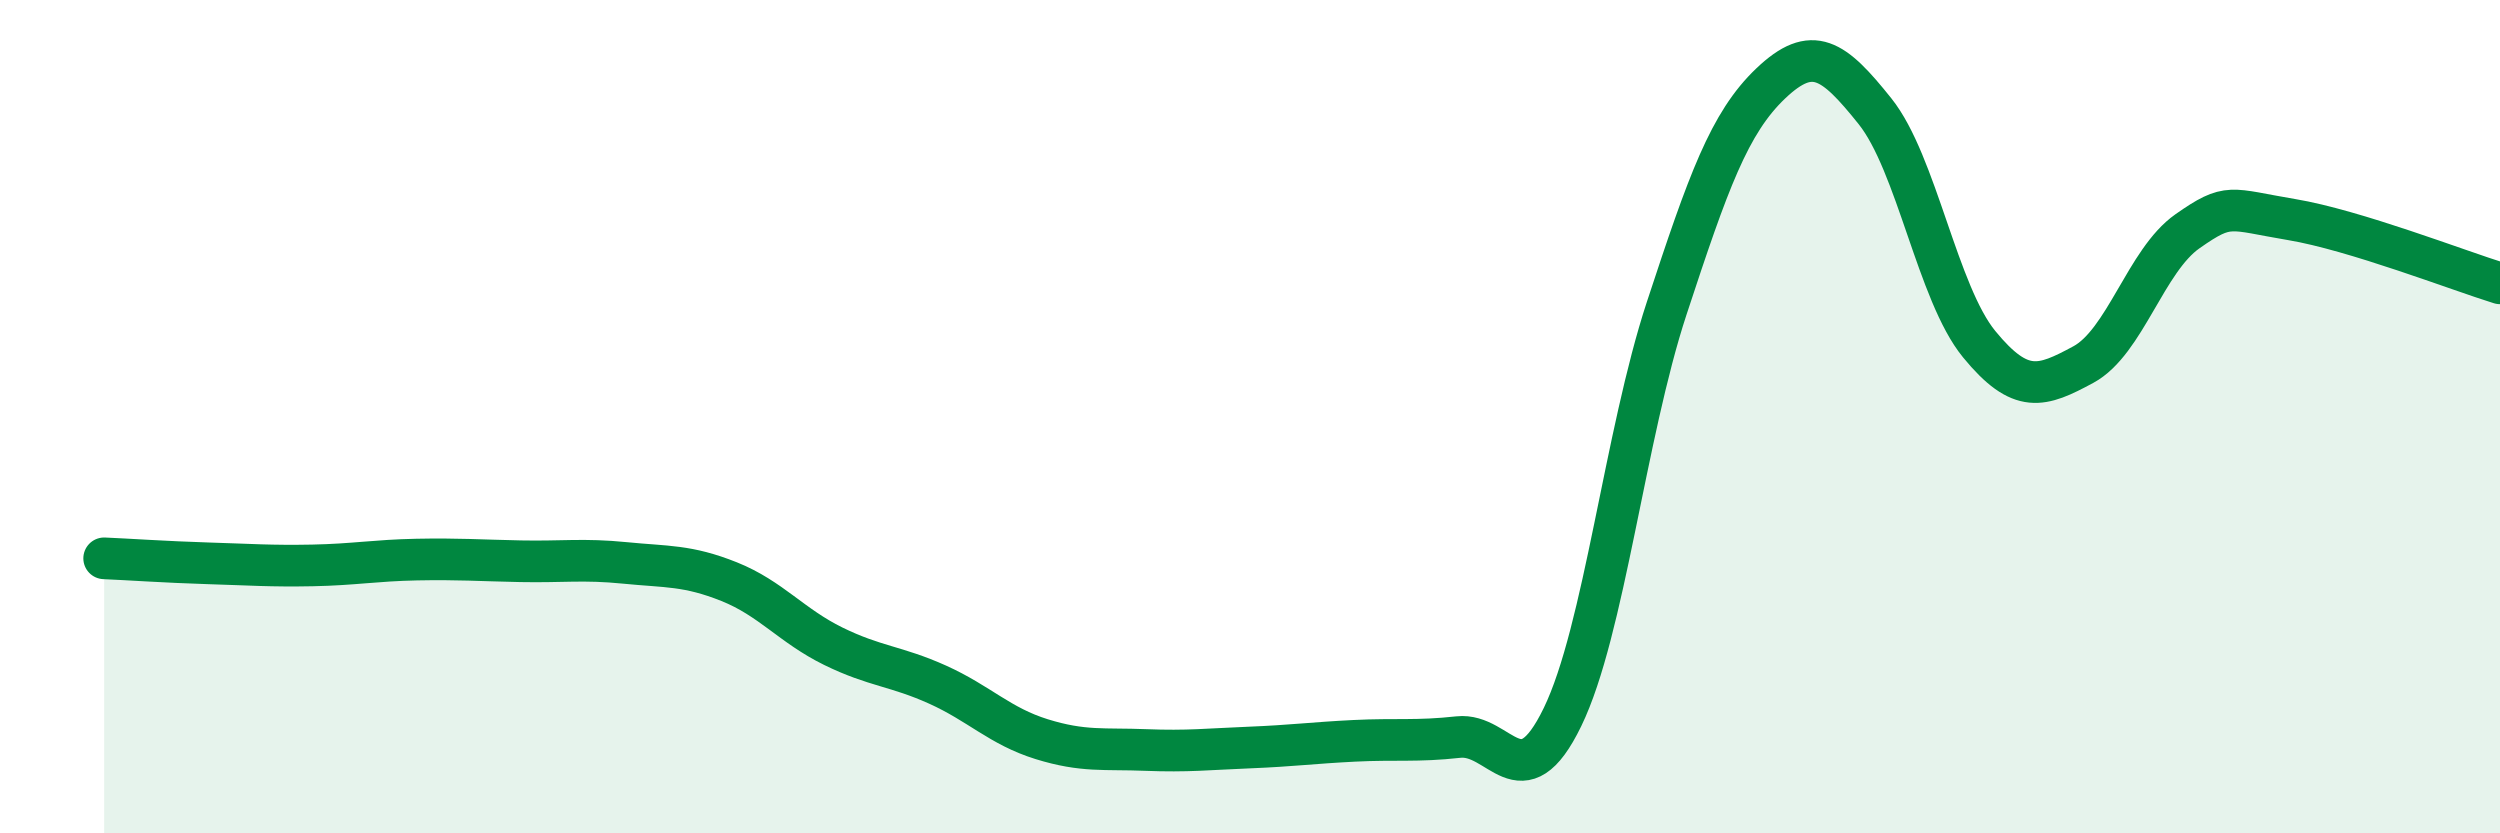
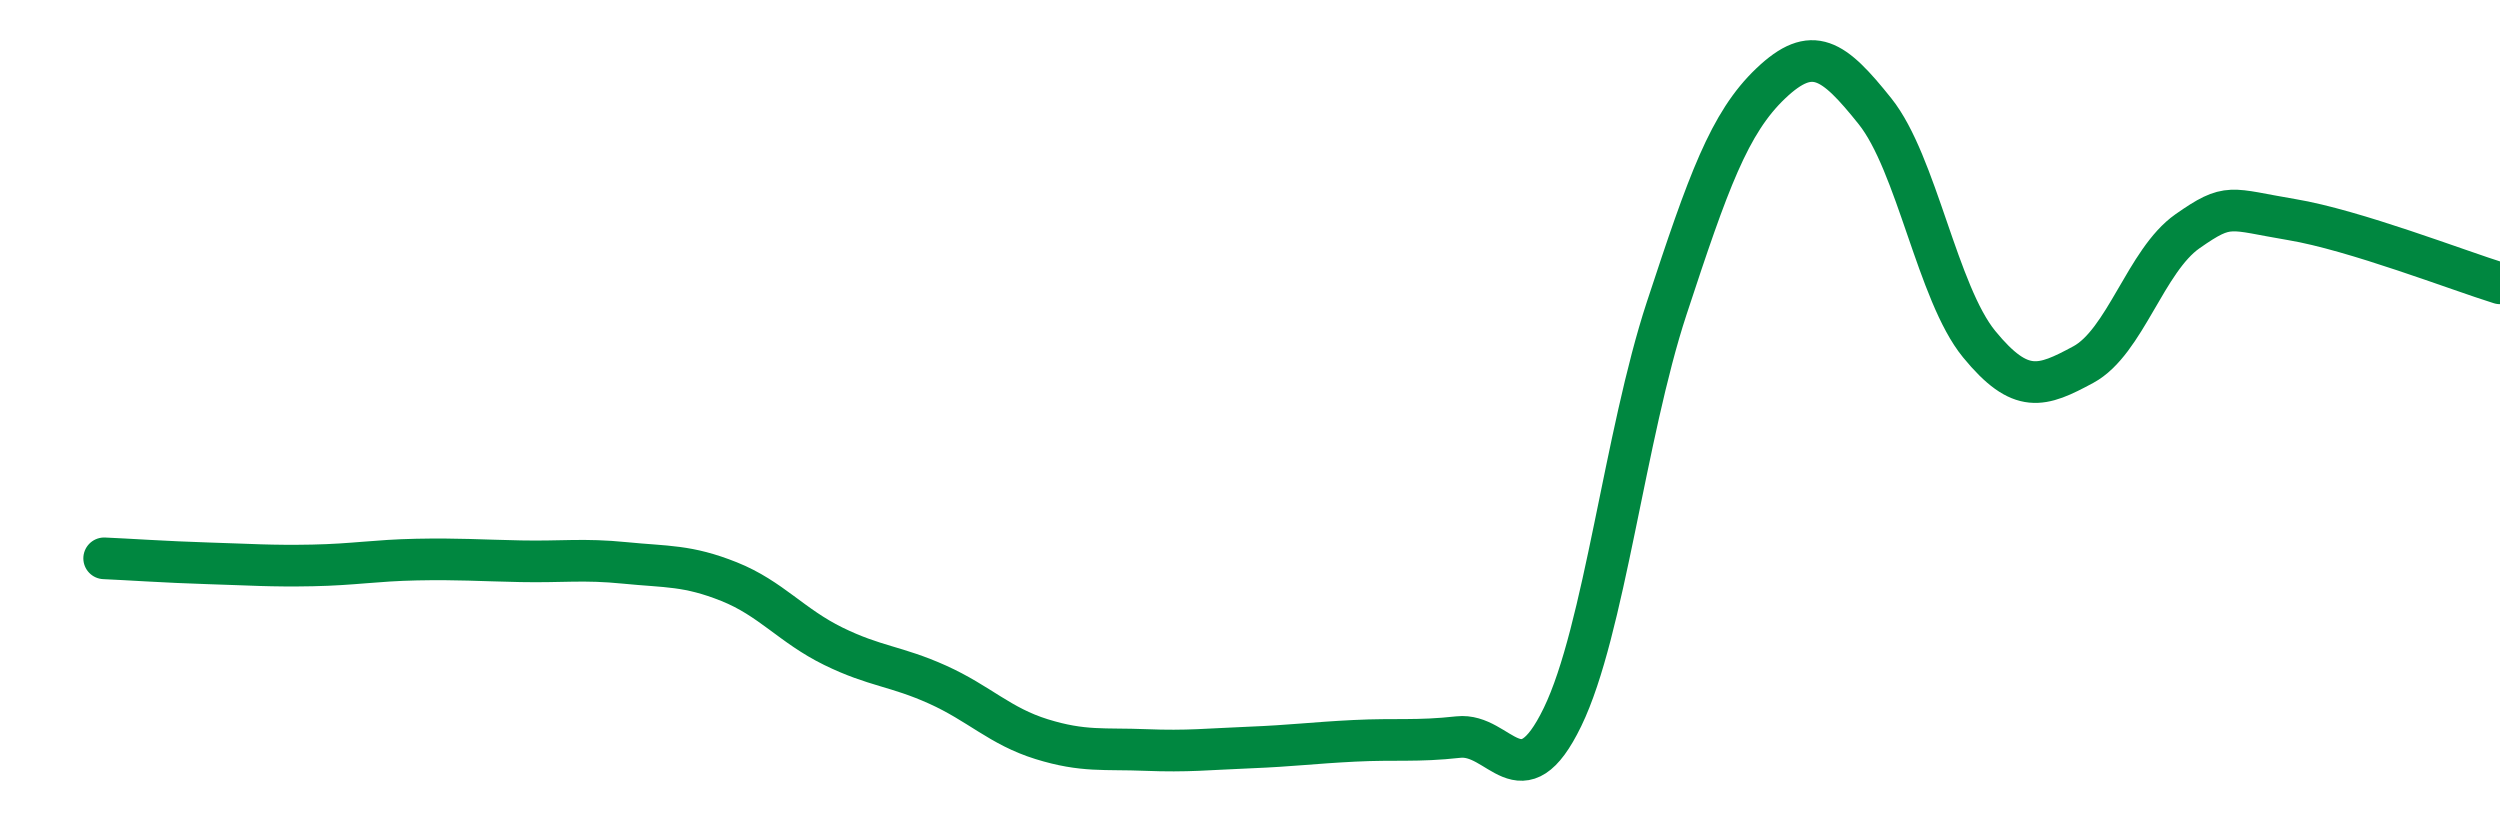
<svg xmlns="http://www.w3.org/2000/svg" width="60" height="20" viewBox="0 0 60 20">
-   <path d="M 2.5,13.4 C 3,13.42 4,13.49 5,13.52 C 6,13.55 6.5,13.59 7.5,13.57 C 8.5,13.55 9,13.45 10,13.43 C 11,13.41 11.5,13.45 12.5,13.47 C 13.5,13.49 14,13.41 15,13.51 C 16,13.61 16.5,13.56 17.5,13.96 C 18.5,14.36 19,15.02 20,15.51 C 21,16 21.5,15.98 22.5,16.43 C 23.5,16.88 24,17.43 25,17.74 C 26,18.05 26.5,17.96 27.5,18 C 28.5,18.04 29,17.98 30,17.94 C 31,17.9 31.5,17.83 32.5,17.78 C 33.5,17.73 34,17.8 35,17.69 C 36,17.58 36.5,19.27 37.5,17.21 C 38.5,15.15 39,10.44 40,7.4 C 41,4.36 41.5,2.95 42.5,2 C 43.5,1.05 44,1.42 45,2.67 C 46,3.92 46.5,7.04 47.5,8.26 C 48.5,9.48 49,9.29 50,8.75 C 51,8.21 51.5,6.25 52.5,5.55 C 53.5,4.85 53.5,5.02 55,5.27 C 56.5,5.52 59,6.49 60,6.8L60 20L2.5 20Z" fill="#008740" opacity="0.1" stroke-linecap="round" stroke-linejoin="round" />
  <path d="M 2.5,13.4 C 3,13.42 4,13.49 5,13.52 C 6,13.55 6.5,13.59 7.5,13.57 C 8.5,13.55 9,13.45 10,13.43 C 11,13.41 11.5,13.45 12.5,13.47 C 13.5,13.49 14,13.41 15,13.51 C 16,13.61 16.5,13.56 17.5,13.96 C 18.5,14.36 19,15.02 20,15.51 C 21,16 21.5,15.98 22.5,16.43 C 23.5,16.88 24,17.43 25,17.74 C 26,18.05 26.5,17.96 27.5,18 C 28.5,18.04 29,17.98 30,17.94 C 31,17.9 31.5,17.83 32.5,17.78 C 33.5,17.73 34,17.8 35,17.69 C 36,17.58 36.5,19.27 37.5,17.21 C 38.5,15.15 39,10.44 40,7.4 C 41,4.36 41.5,2.95 42.5,2 C 43.5,1.05 44,1.42 45,2.67 C 46,3.92 46.5,7.04 47.5,8.26 C 48.5,9.48 49,9.29 50,8.75 C 51,8.21 51.5,6.25 52.5,5.55 C 53.5,4.85 53.5,5.02 55,5.27 C 56.5,5.52 59,6.49 60,6.8" stroke="#008740" stroke-width="1" fill="none" stroke-linecap="round" stroke-linejoin="round" />
</svg>